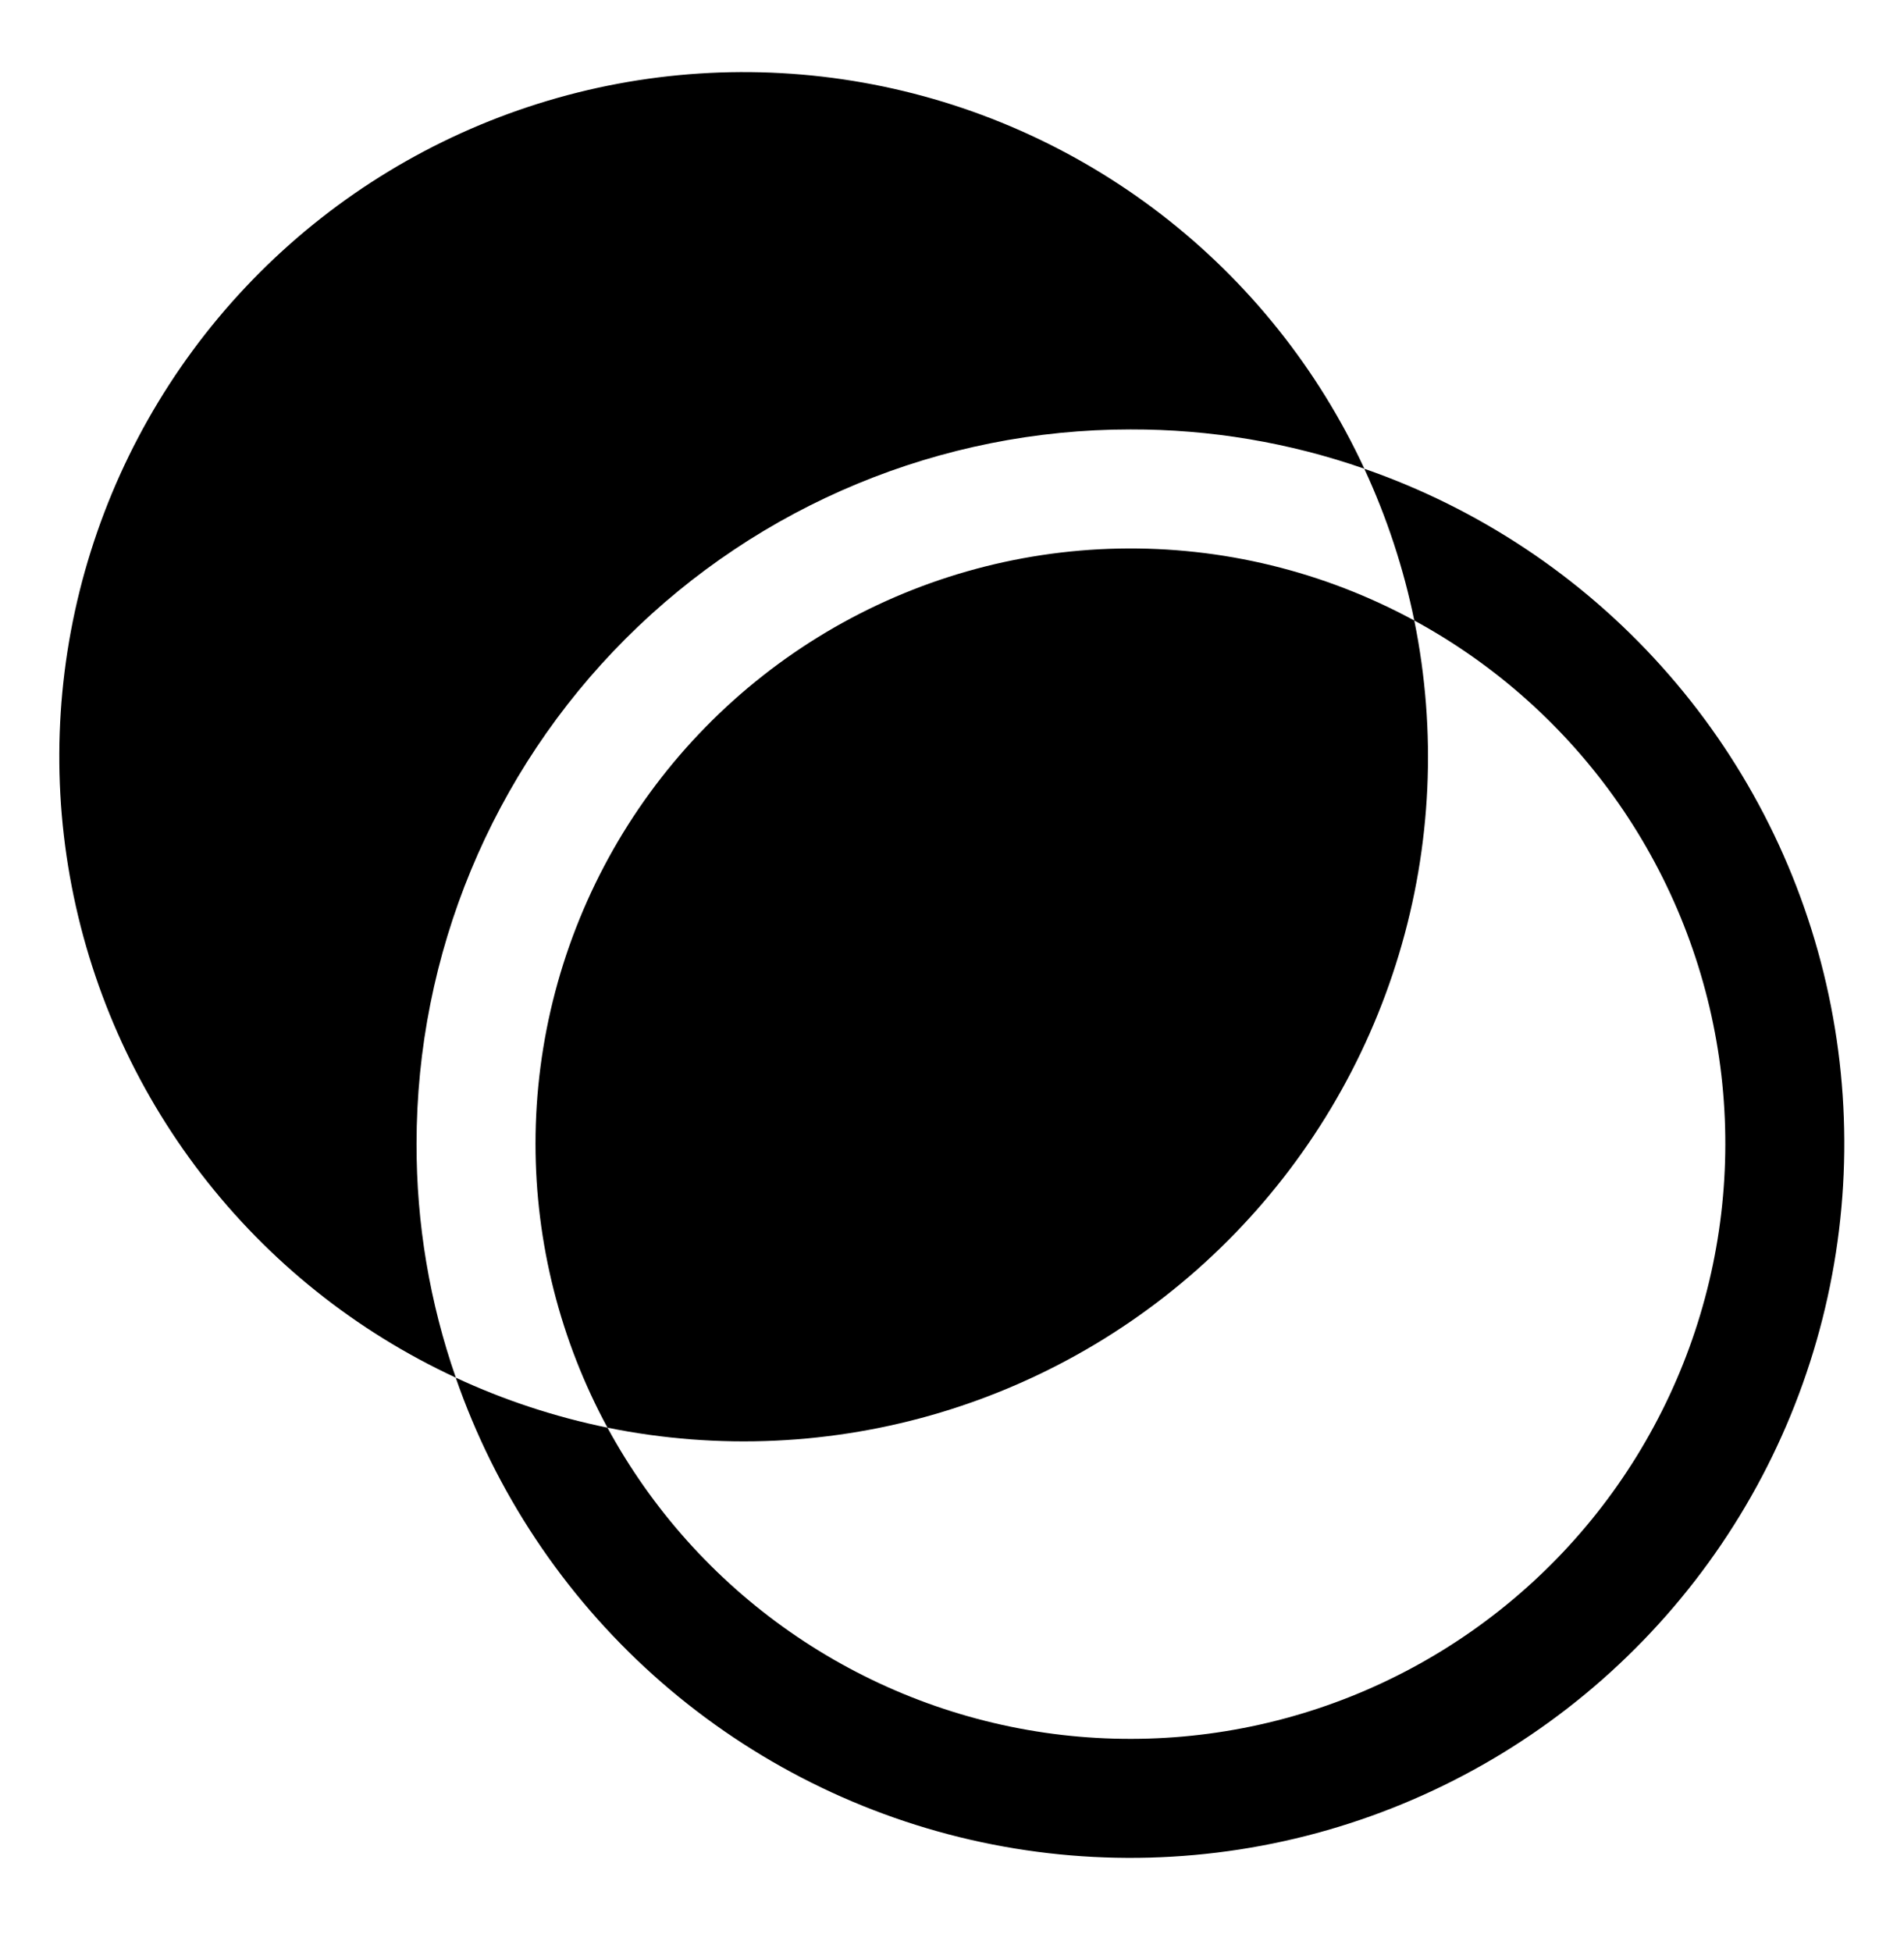
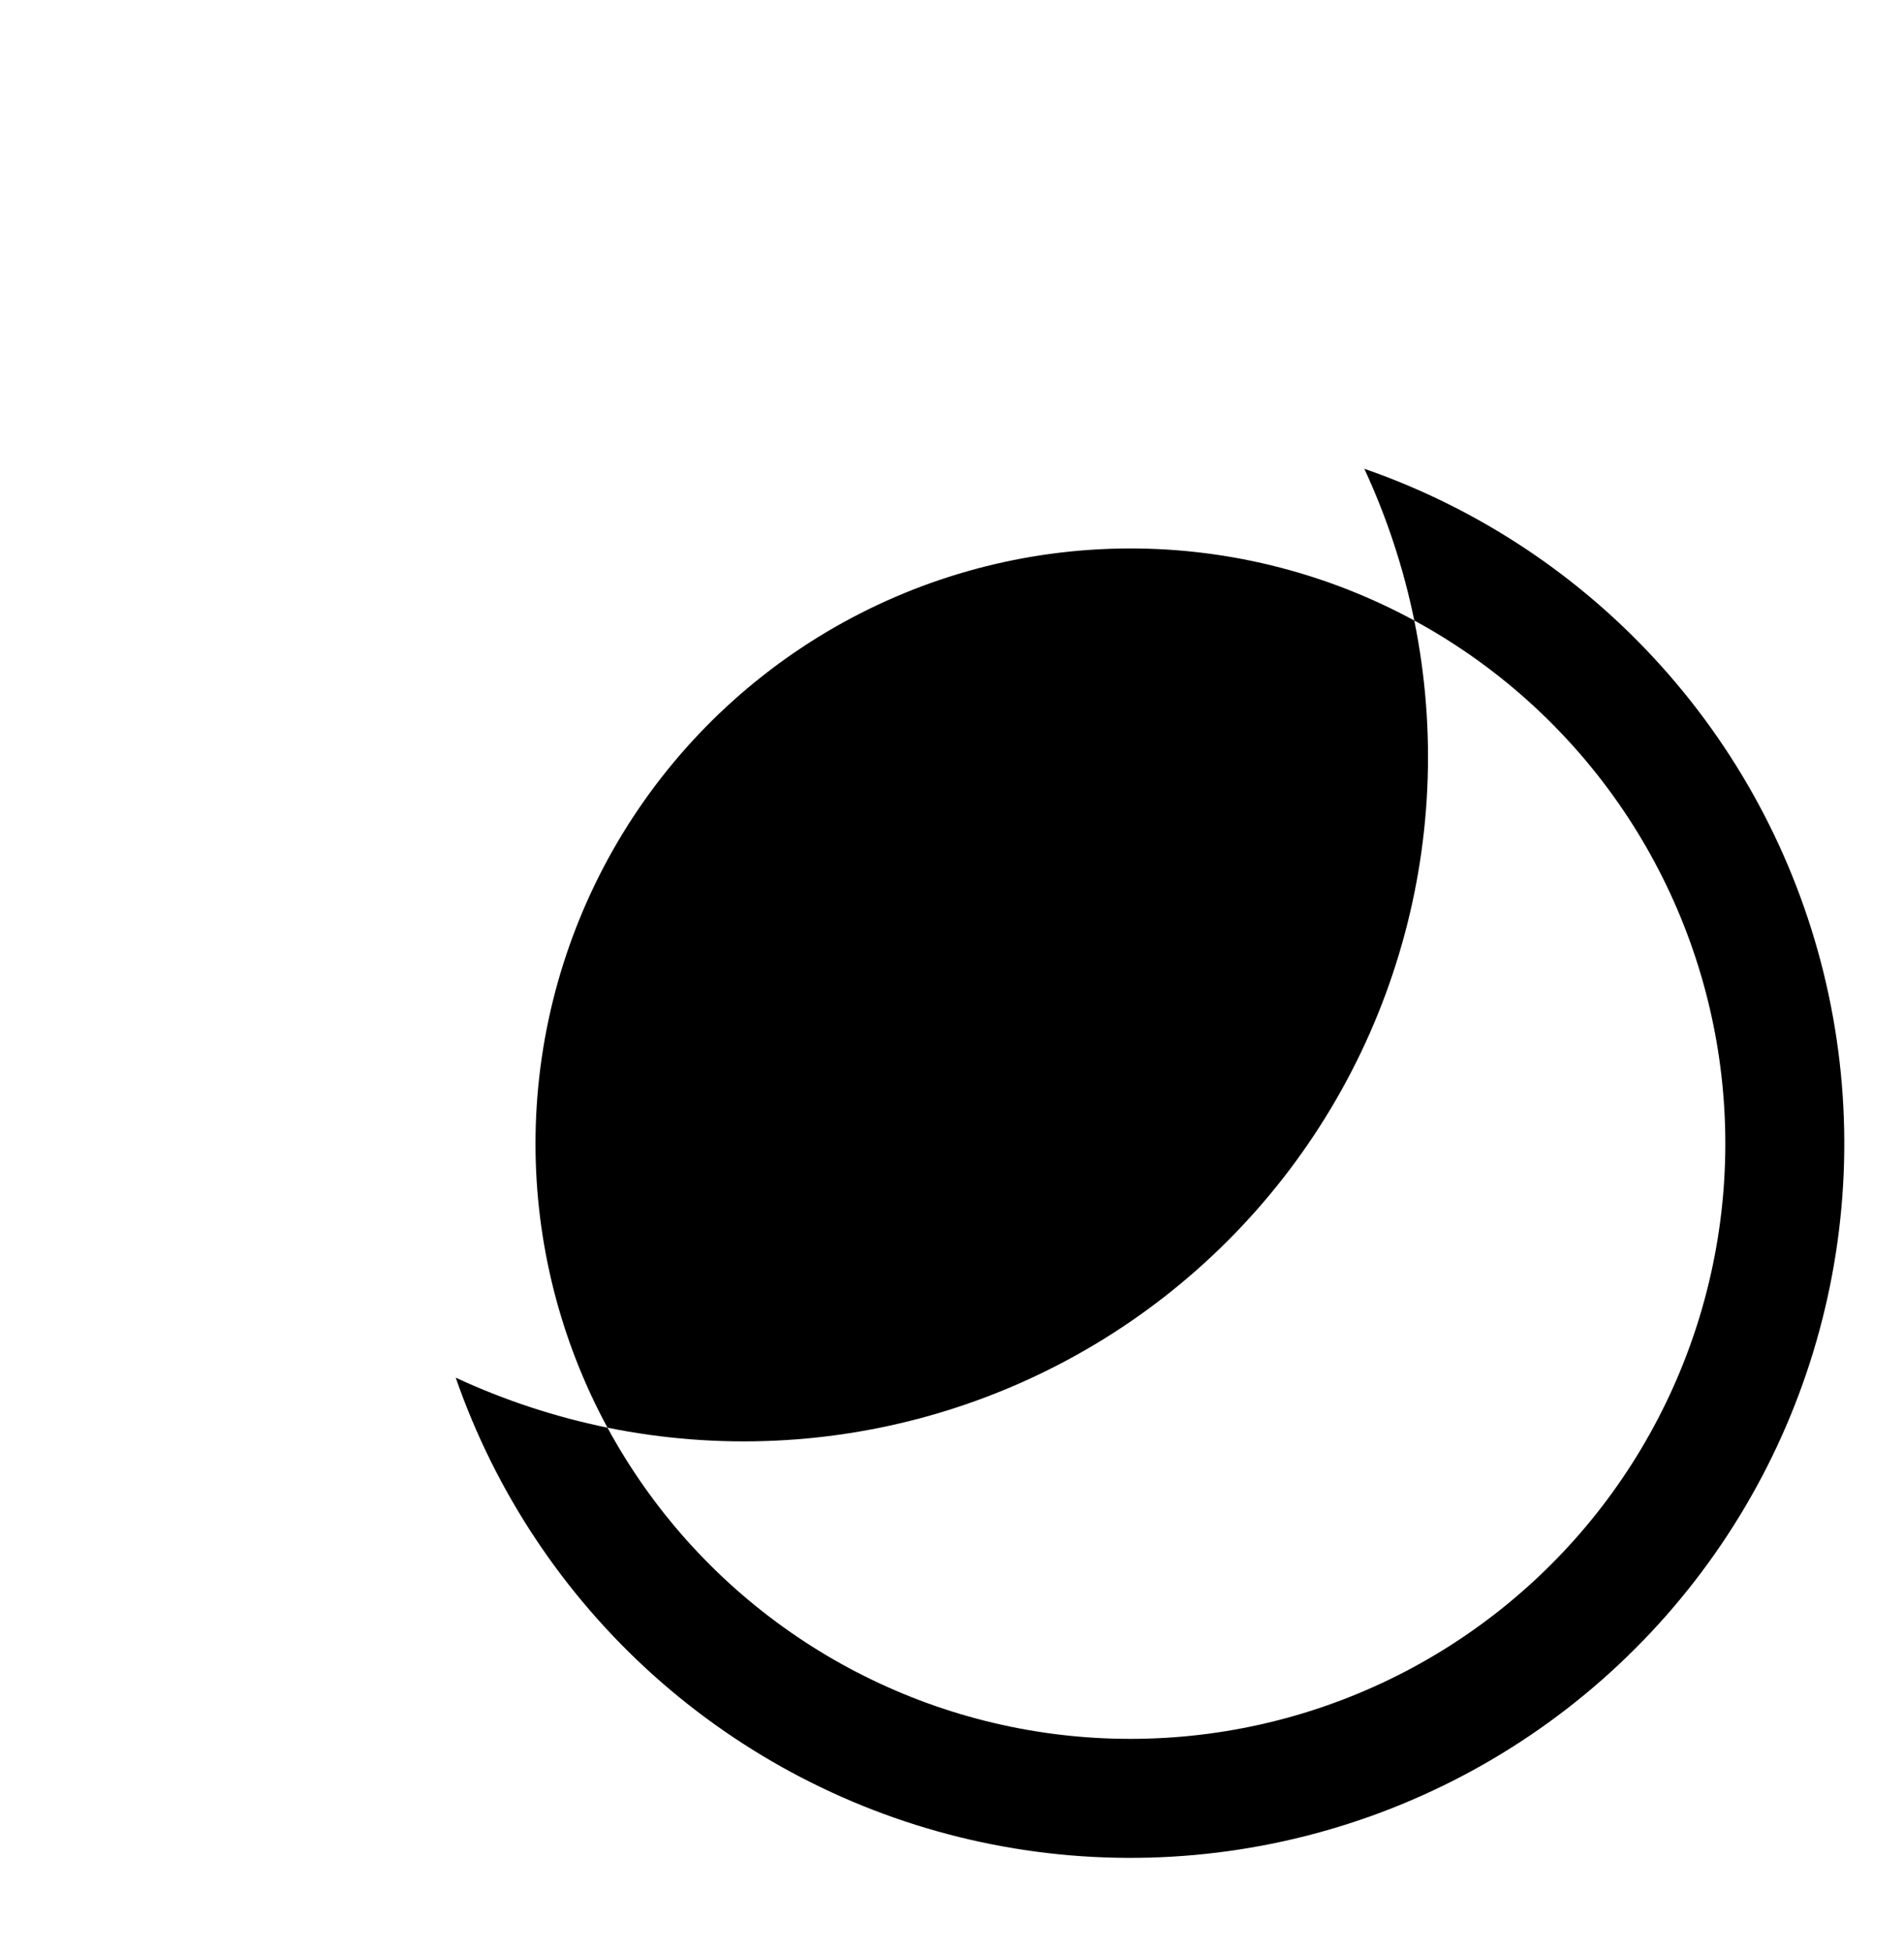
<svg xmlns="http://www.w3.org/2000/svg" width="40" height="41" viewBox="0 0 40 41" fill="none">
  <path d="M28.662 9.844C29.134 10.862 29.487 11.932 29.712 13.031C31.421 13.959 32.89 15.274 34.002 16.869C35.114 18.465 35.838 20.298 36.117 22.223C36.396 24.148 36.222 26.111 35.609 27.957C34.996 29.802 33.961 31.48 32.585 32.855C31.21 34.23 29.533 35.266 27.687 35.879C25.841 36.492 23.878 36.666 21.953 36.387C20.029 36.108 18.195 35.383 16.6 34.271C15.004 33.159 13.69 31.69 12.762 29.981C11.662 29.756 10.592 29.404 9.574 28.931C10.407 31.332 11.836 33.482 13.728 35.18C15.62 36.877 17.911 38.066 20.388 38.635C22.865 39.204 25.446 39.134 27.889 38.432C30.331 37.73 32.555 36.419 34.352 34.622C36.15 32.825 37.461 30.601 38.162 28.158C38.864 25.716 38.934 23.135 38.365 20.658C37.796 18.181 36.608 15.889 34.91 13.998C33.213 12.106 31.063 10.677 28.662 9.844Z" fill="black" />
-   <path d="M23.75 9.018C25.423 9.014 27.084 9.293 28.663 9.843C27.69 7.744 26.225 5.911 24.391 4.499C22.558 3.088 20.411 2.139 18.133 1.735C15.855 1.331 13.513 1.482 11.306 2.177C9.099 2.871 7.092 4.088 5.456 5.724C3.82 7.36 2.603 9.367 1.909 11.574C1.214 13.781 1.063 16.123 1.467 18.401C1.872 20.679 2.82 22.826 4.232 24.659C5.643 26.492 7.476 27.957 9.576 28.931C9.026 27.351 8.747 25.69 8.751 24.018C8.751 20.04 10.331 16.224 13.144 13.412C15.957 10.598 19.772 9.018 23.75 9.018Z" fill="black" />
  <path d="M11.25 24.019C11.25 26.101 11.77 28.151 12.762 29.981C15.089 30.454 17.496 30.343 19.77 29.659C22.043 28.974 24.111 27.738 25.79 26.059C27.469 24.38 28.706 22.312 29.39 20.038C30.075 17.765 30.185 15.358 29.712 13.031C27.808 11.998 25.669 11.477 23.503 11.52C21.337 11.563 19.219 12.168 17.357 13.276C15.496 14.384 13.954 15.957 12.883 17.84C11.813 19.723 11.25 21.852 11.25 24.019Z" fill="black" />
</svg>